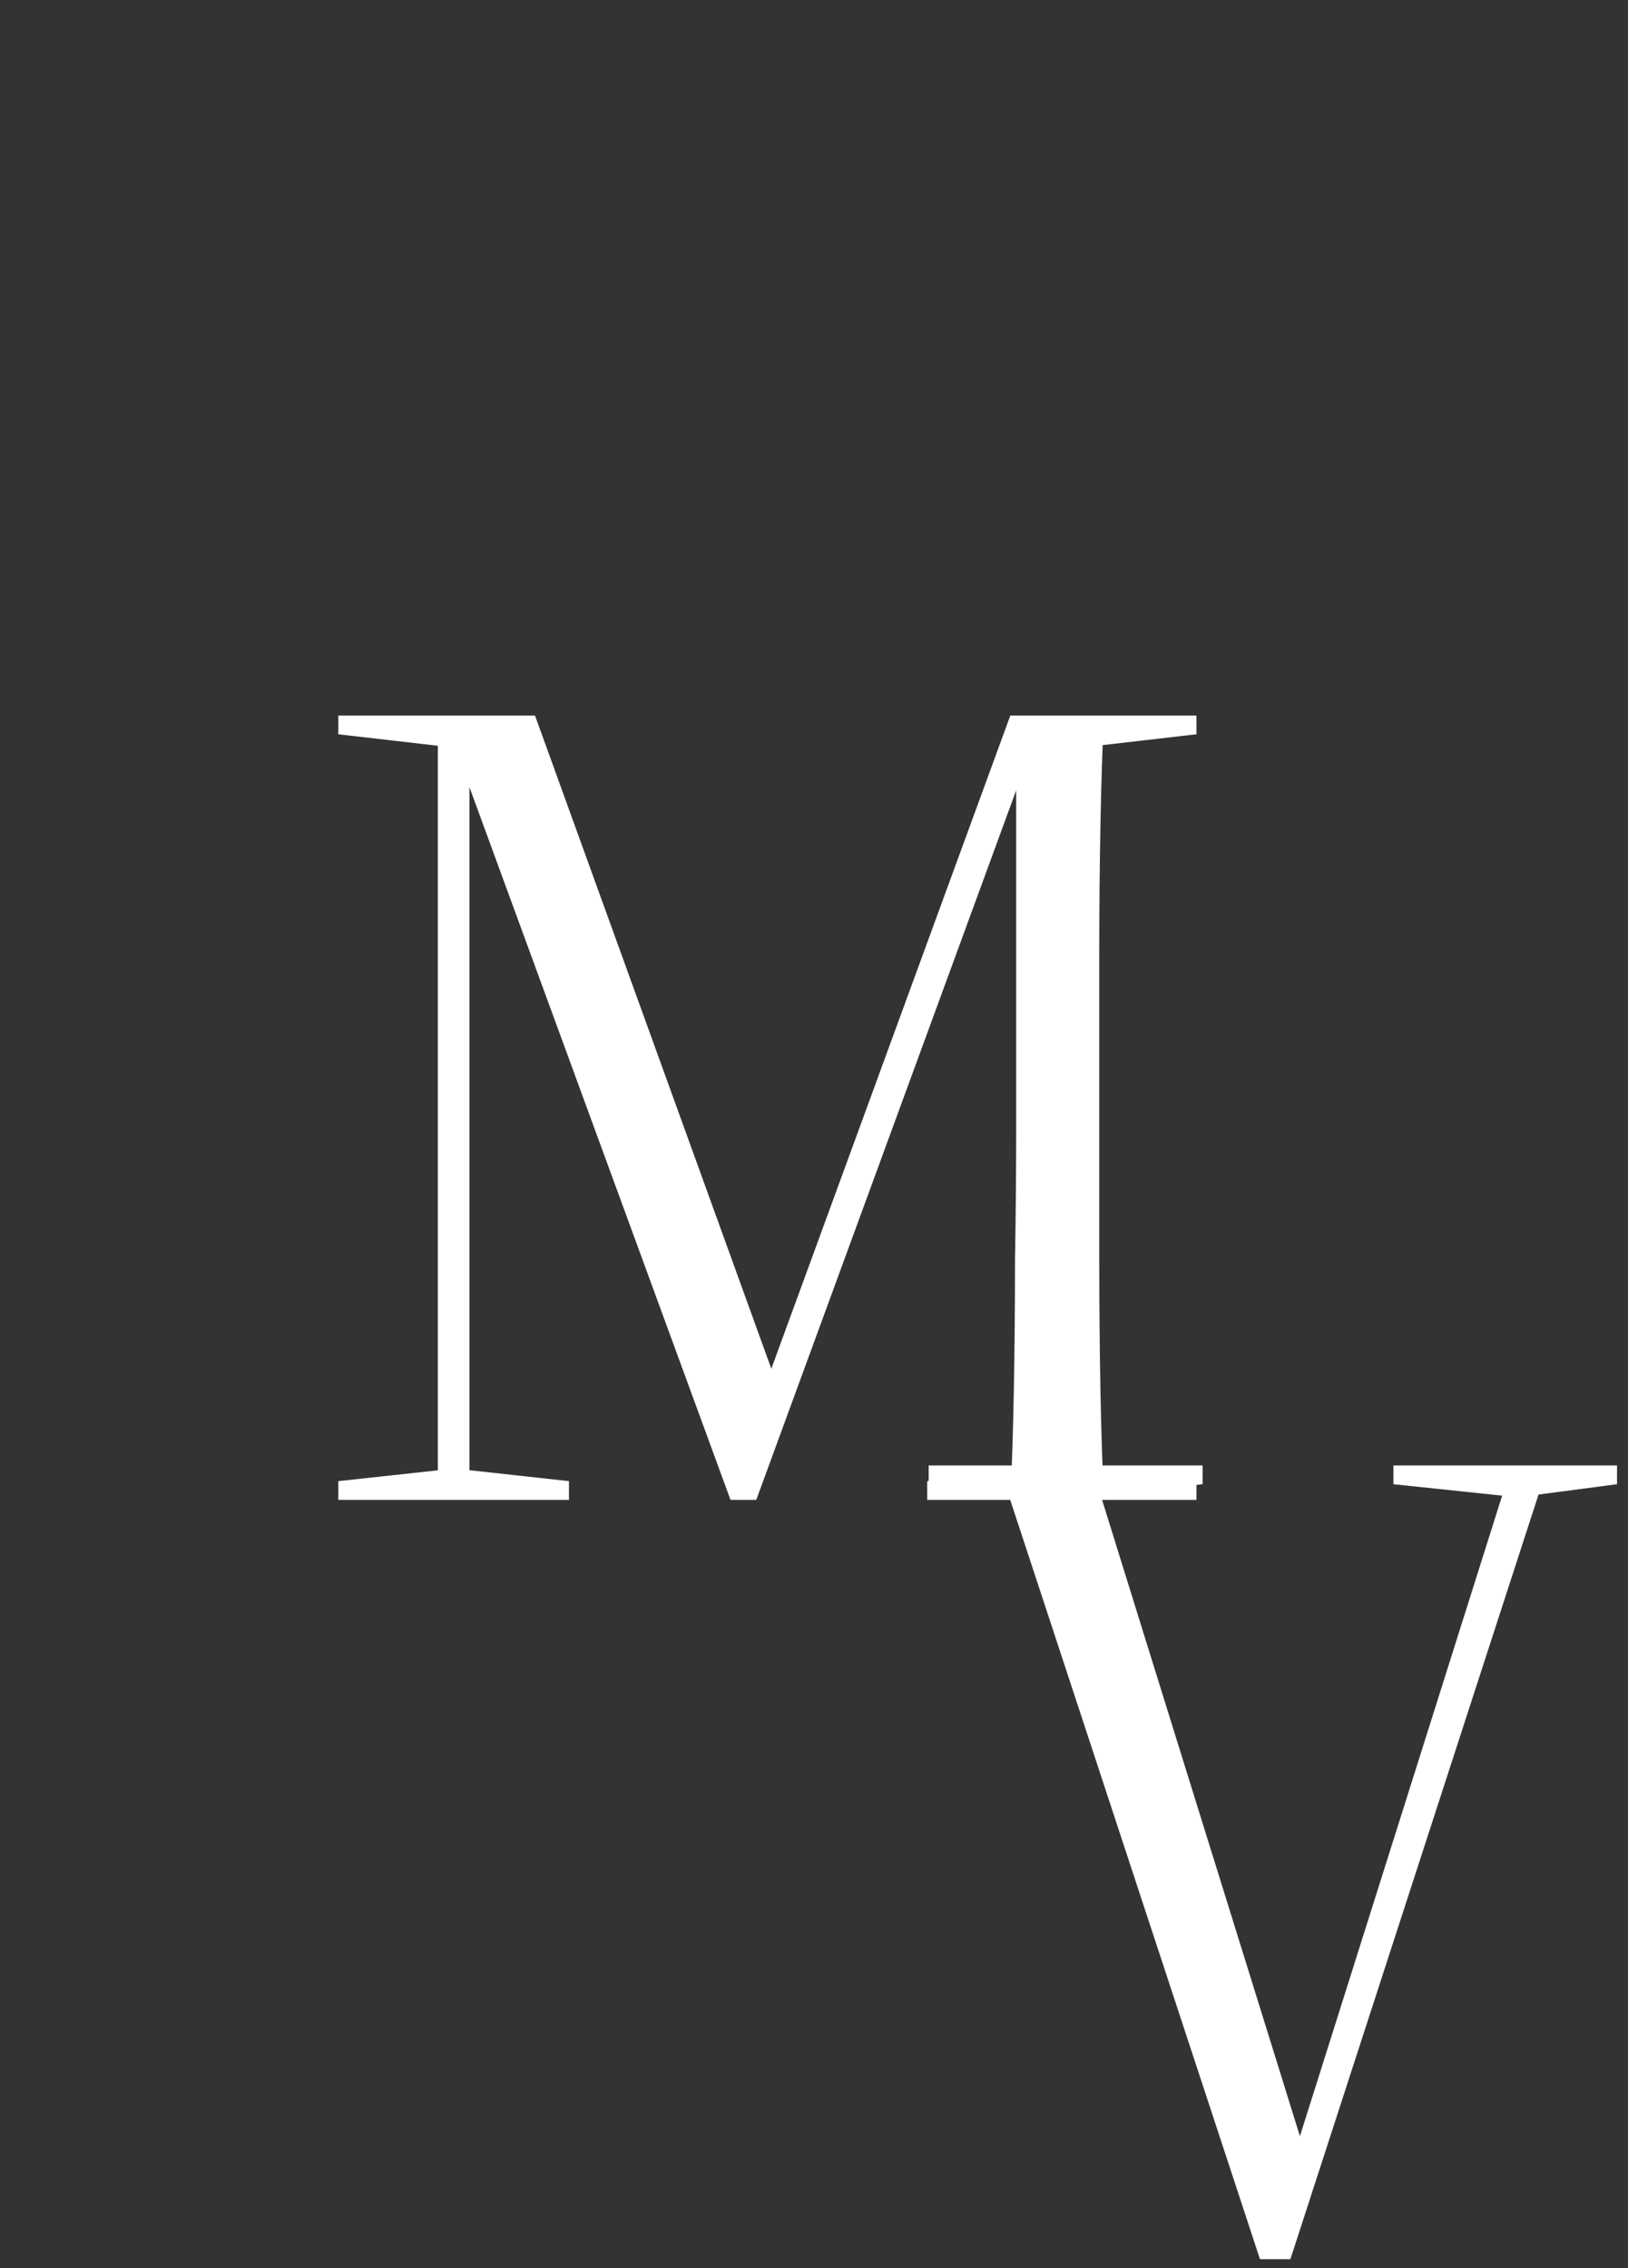
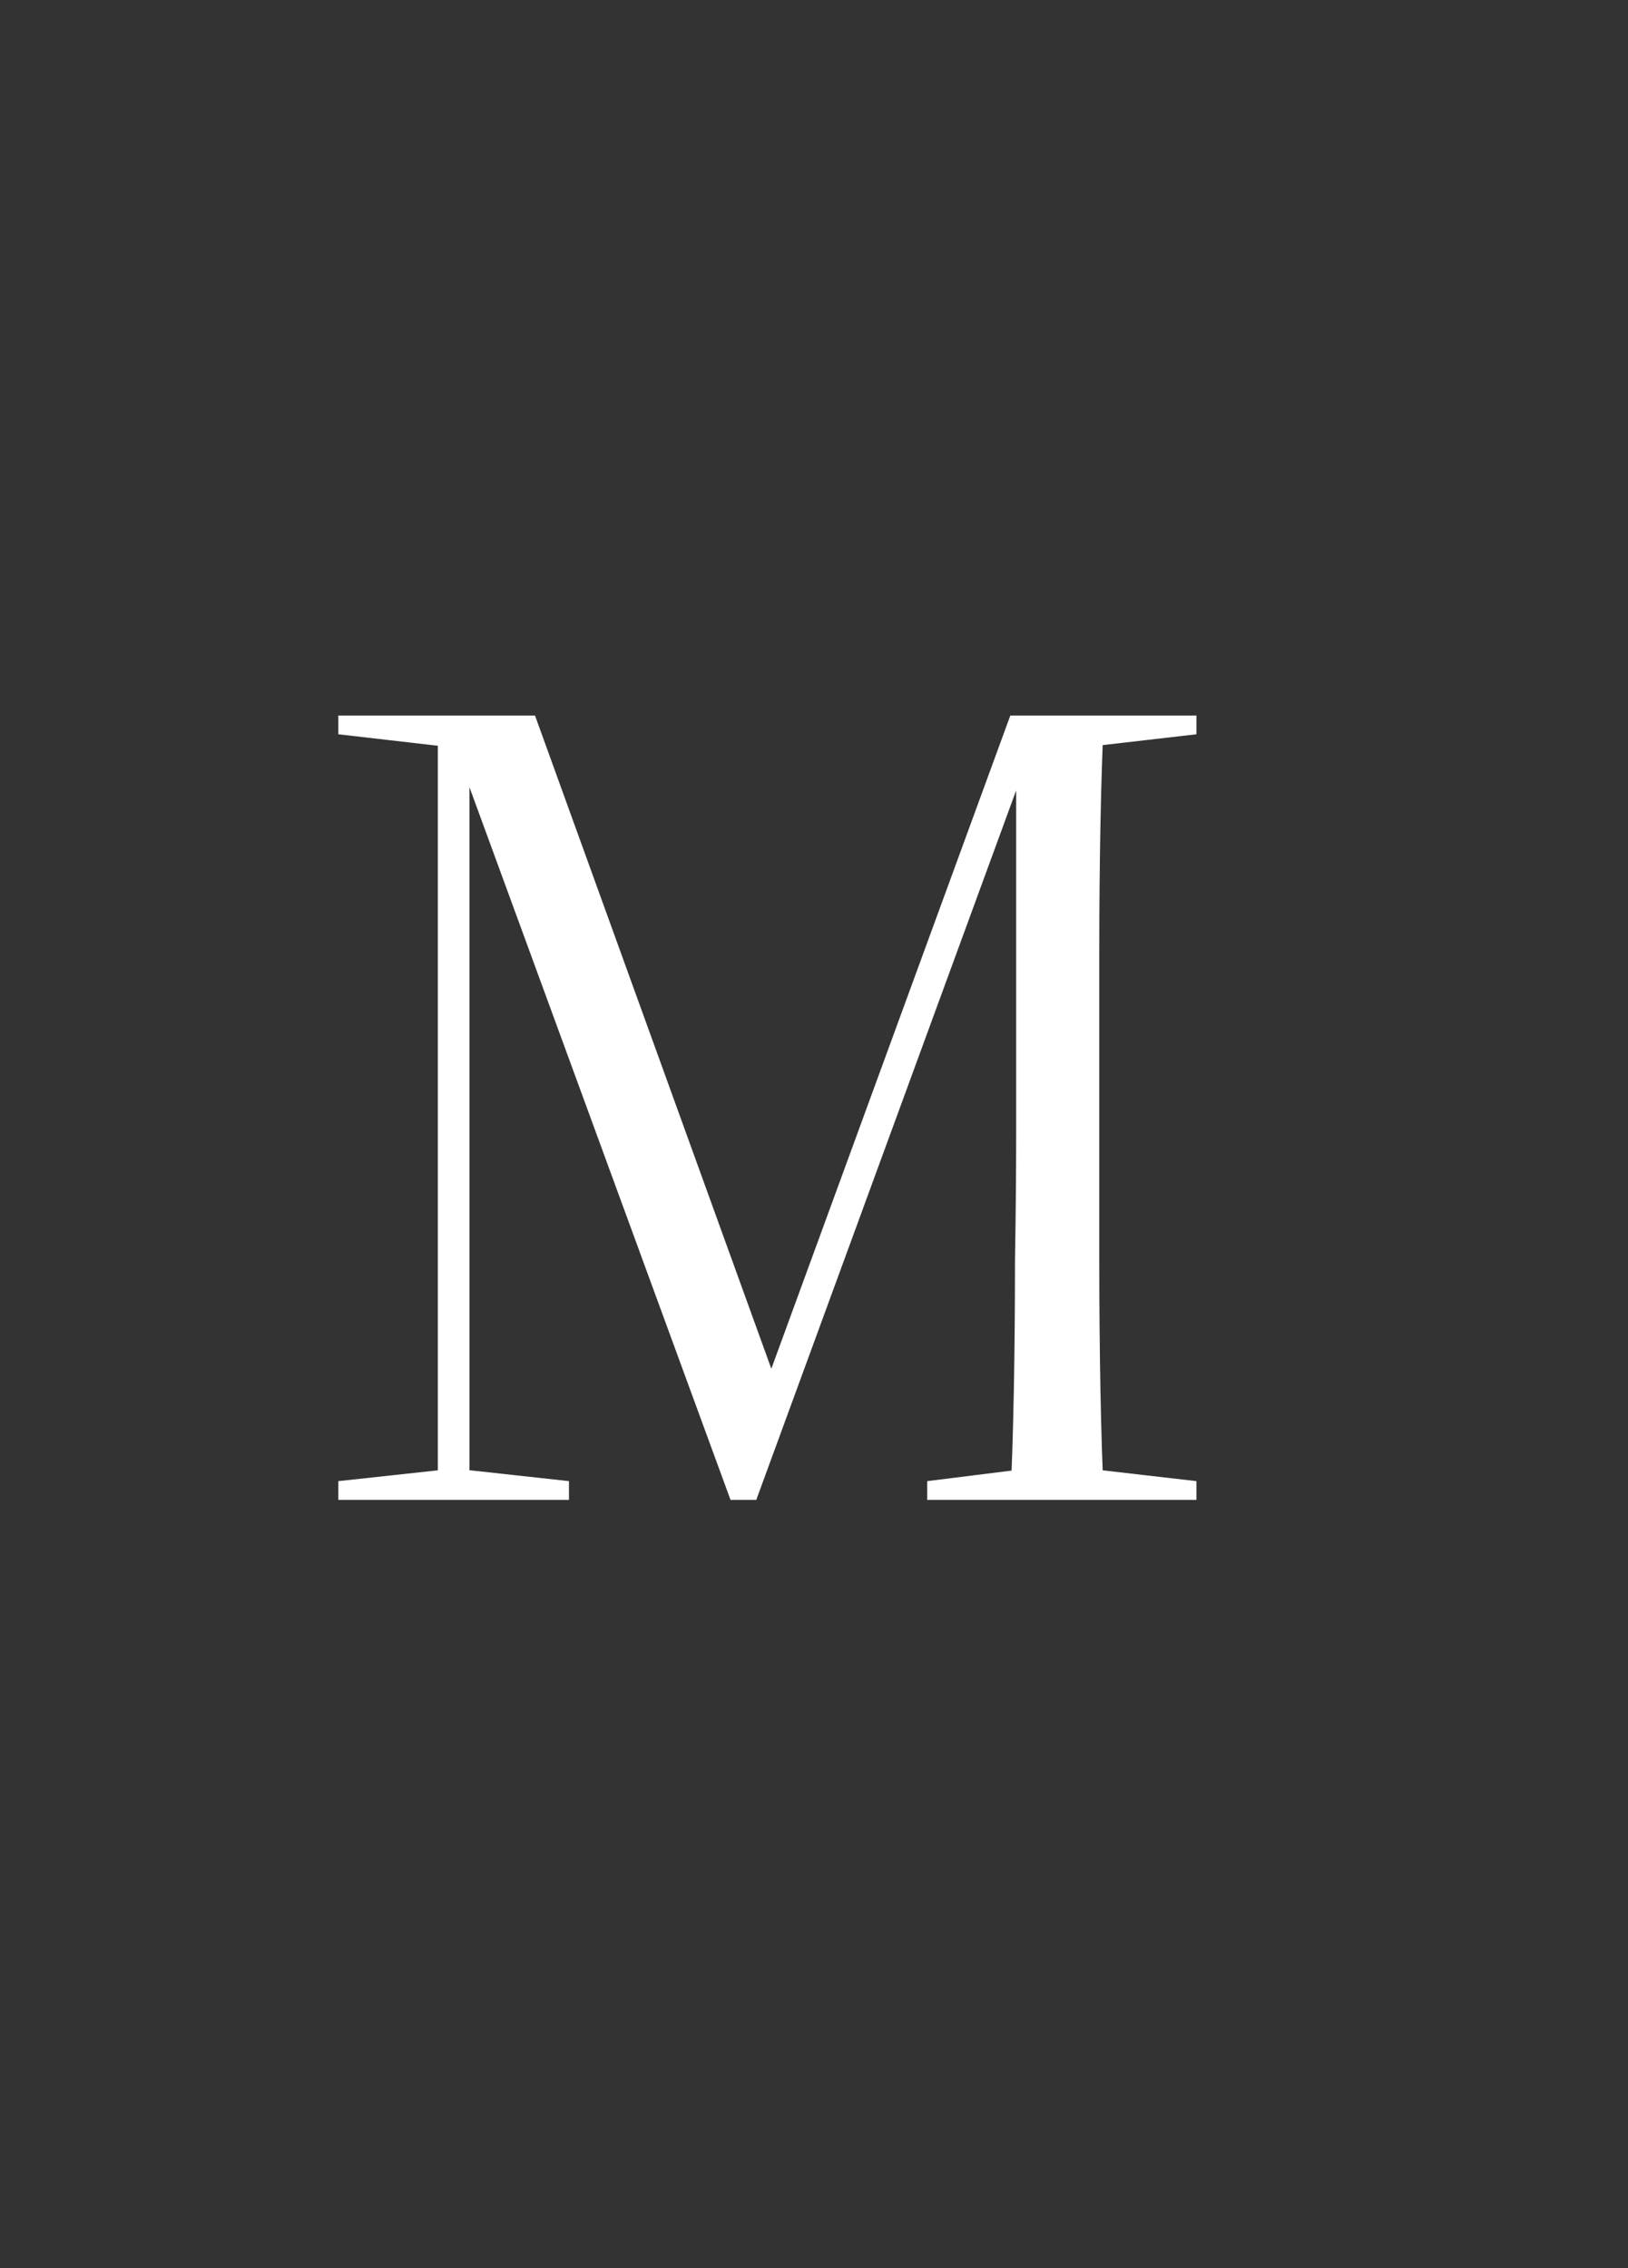
<svg xmlns="http://www.w3.org/2000/svg" width="89" height="124" viewBox="0 0 89 124" fill="none">
  <rect x="0" y="0" width="89" height="124" fill="#333333" stroke="none" />
  <path d="M18.496 82V80.976L24.384 80.336H25.28L31.104 80.976V82H18.496ZM18.496 40.144V39.12H25.408V40.912H25.152L18.496 40.144ZM23.936 82V39.76H25.664V58.96V82H23.936ZM39.936 82L25.472 42.512H24.256V39.12H29.248L42.816 76.624H41.536L41.792 75.856L55.232 39.12H56.384V42.064H56L55.808 42.512L41.344 82H39.936ZM50.688 82V80.976L56.832 80.208H58.752L65.408 80.976V82H50.688ZM55.232 82C55.317 80.293 55.381 78.309 55.424 76.048C55.467 73.744 55.488 71.355 55.488 68.88C55.531 66.405 55.552 64.037 55.552 61.776V39.12H60.352C60.267 40.827 60.203 42.811 60.16 45.072C60.117 47.291 60.096 49.616 60.096 52.048C60.096 54.437 60.096 56.741 60.096 58.96V61.776C60.096 64.037 60.096 66.405 60.096 68.88C60.096 71.355 60.117 73.744 60.16 76.048C60.203 78.309 60.267 80.293 60.352 82H55.232ZM56.832 40.912V39.12H65.408V40.144L58.752 40.912H56.832Z" fill="white" />
-   <path d="M68.88 123.512L54.608 80.12H59.664L71.504 118.2H70.608L70.8 117.624L82.64 80.12H84.624L70.544 123.512H68.88ZM50.768 81.144V80.12H65.744V81.144L58.832 81.912H56.144L50.768 81.144ZM76.176 81.144V80.12H88.4V81.144L83.536 81.784H82.256L76.176 81.144Z" fill="white" />
</svg>